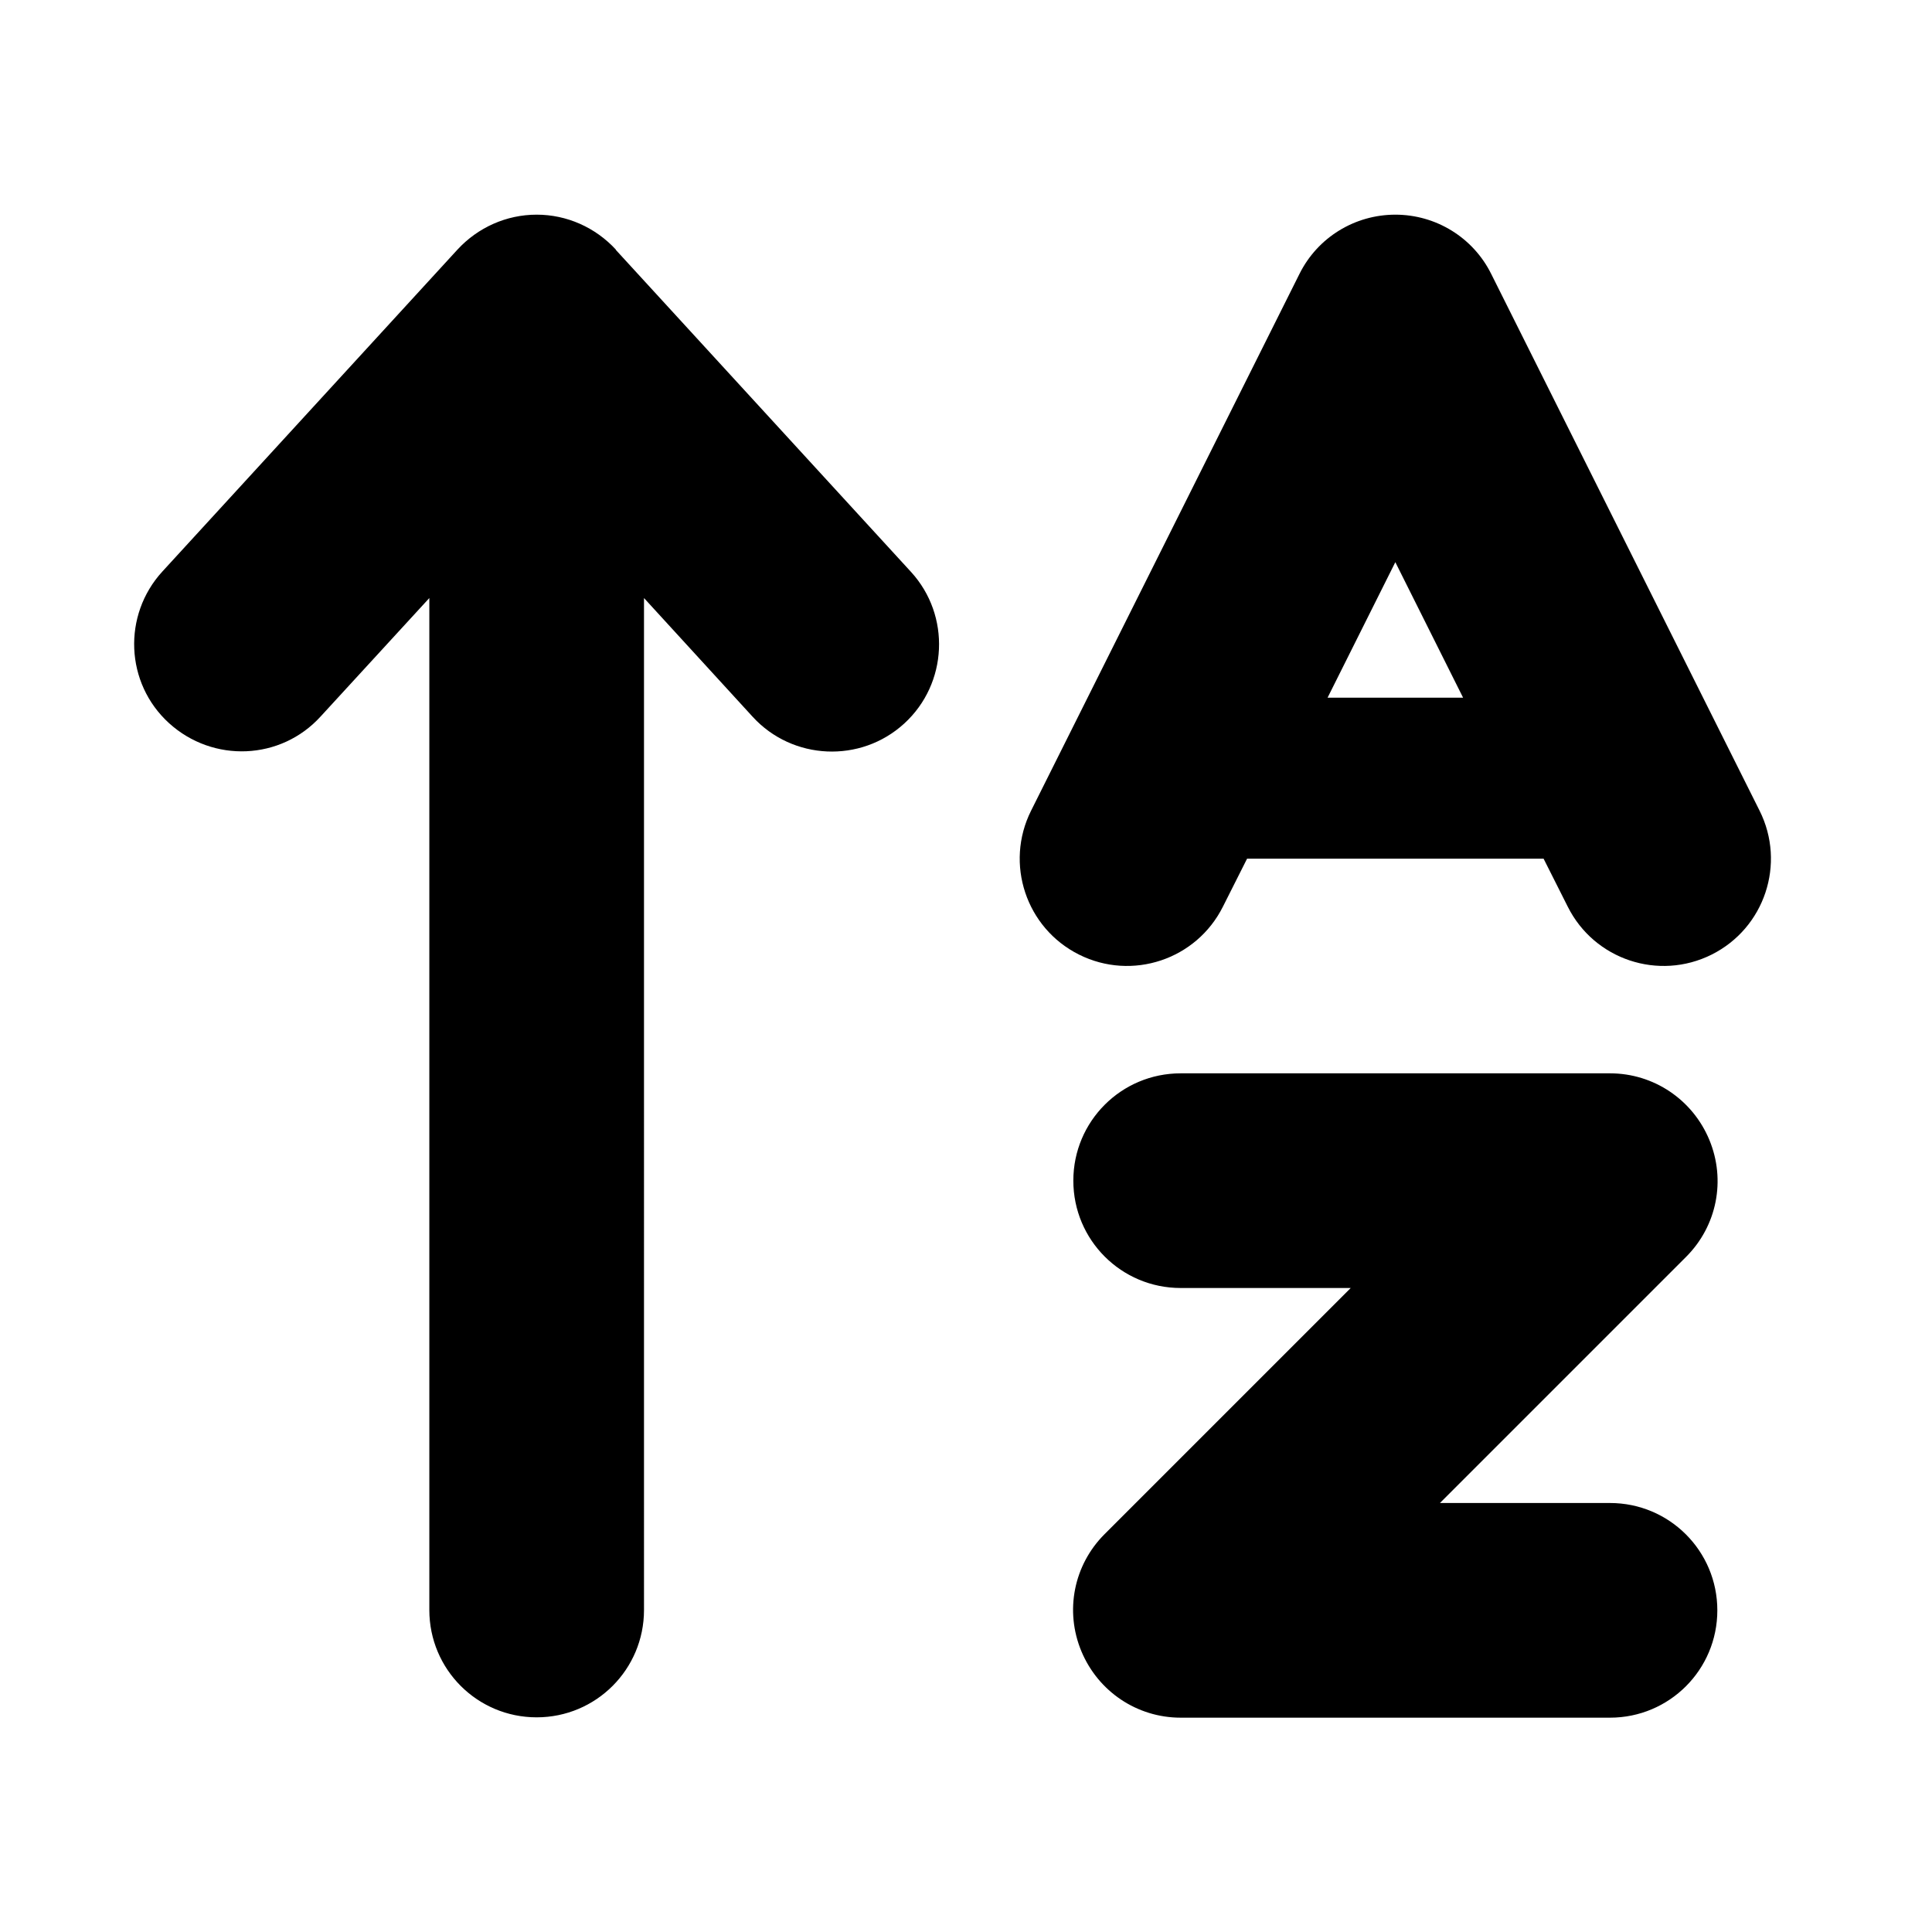
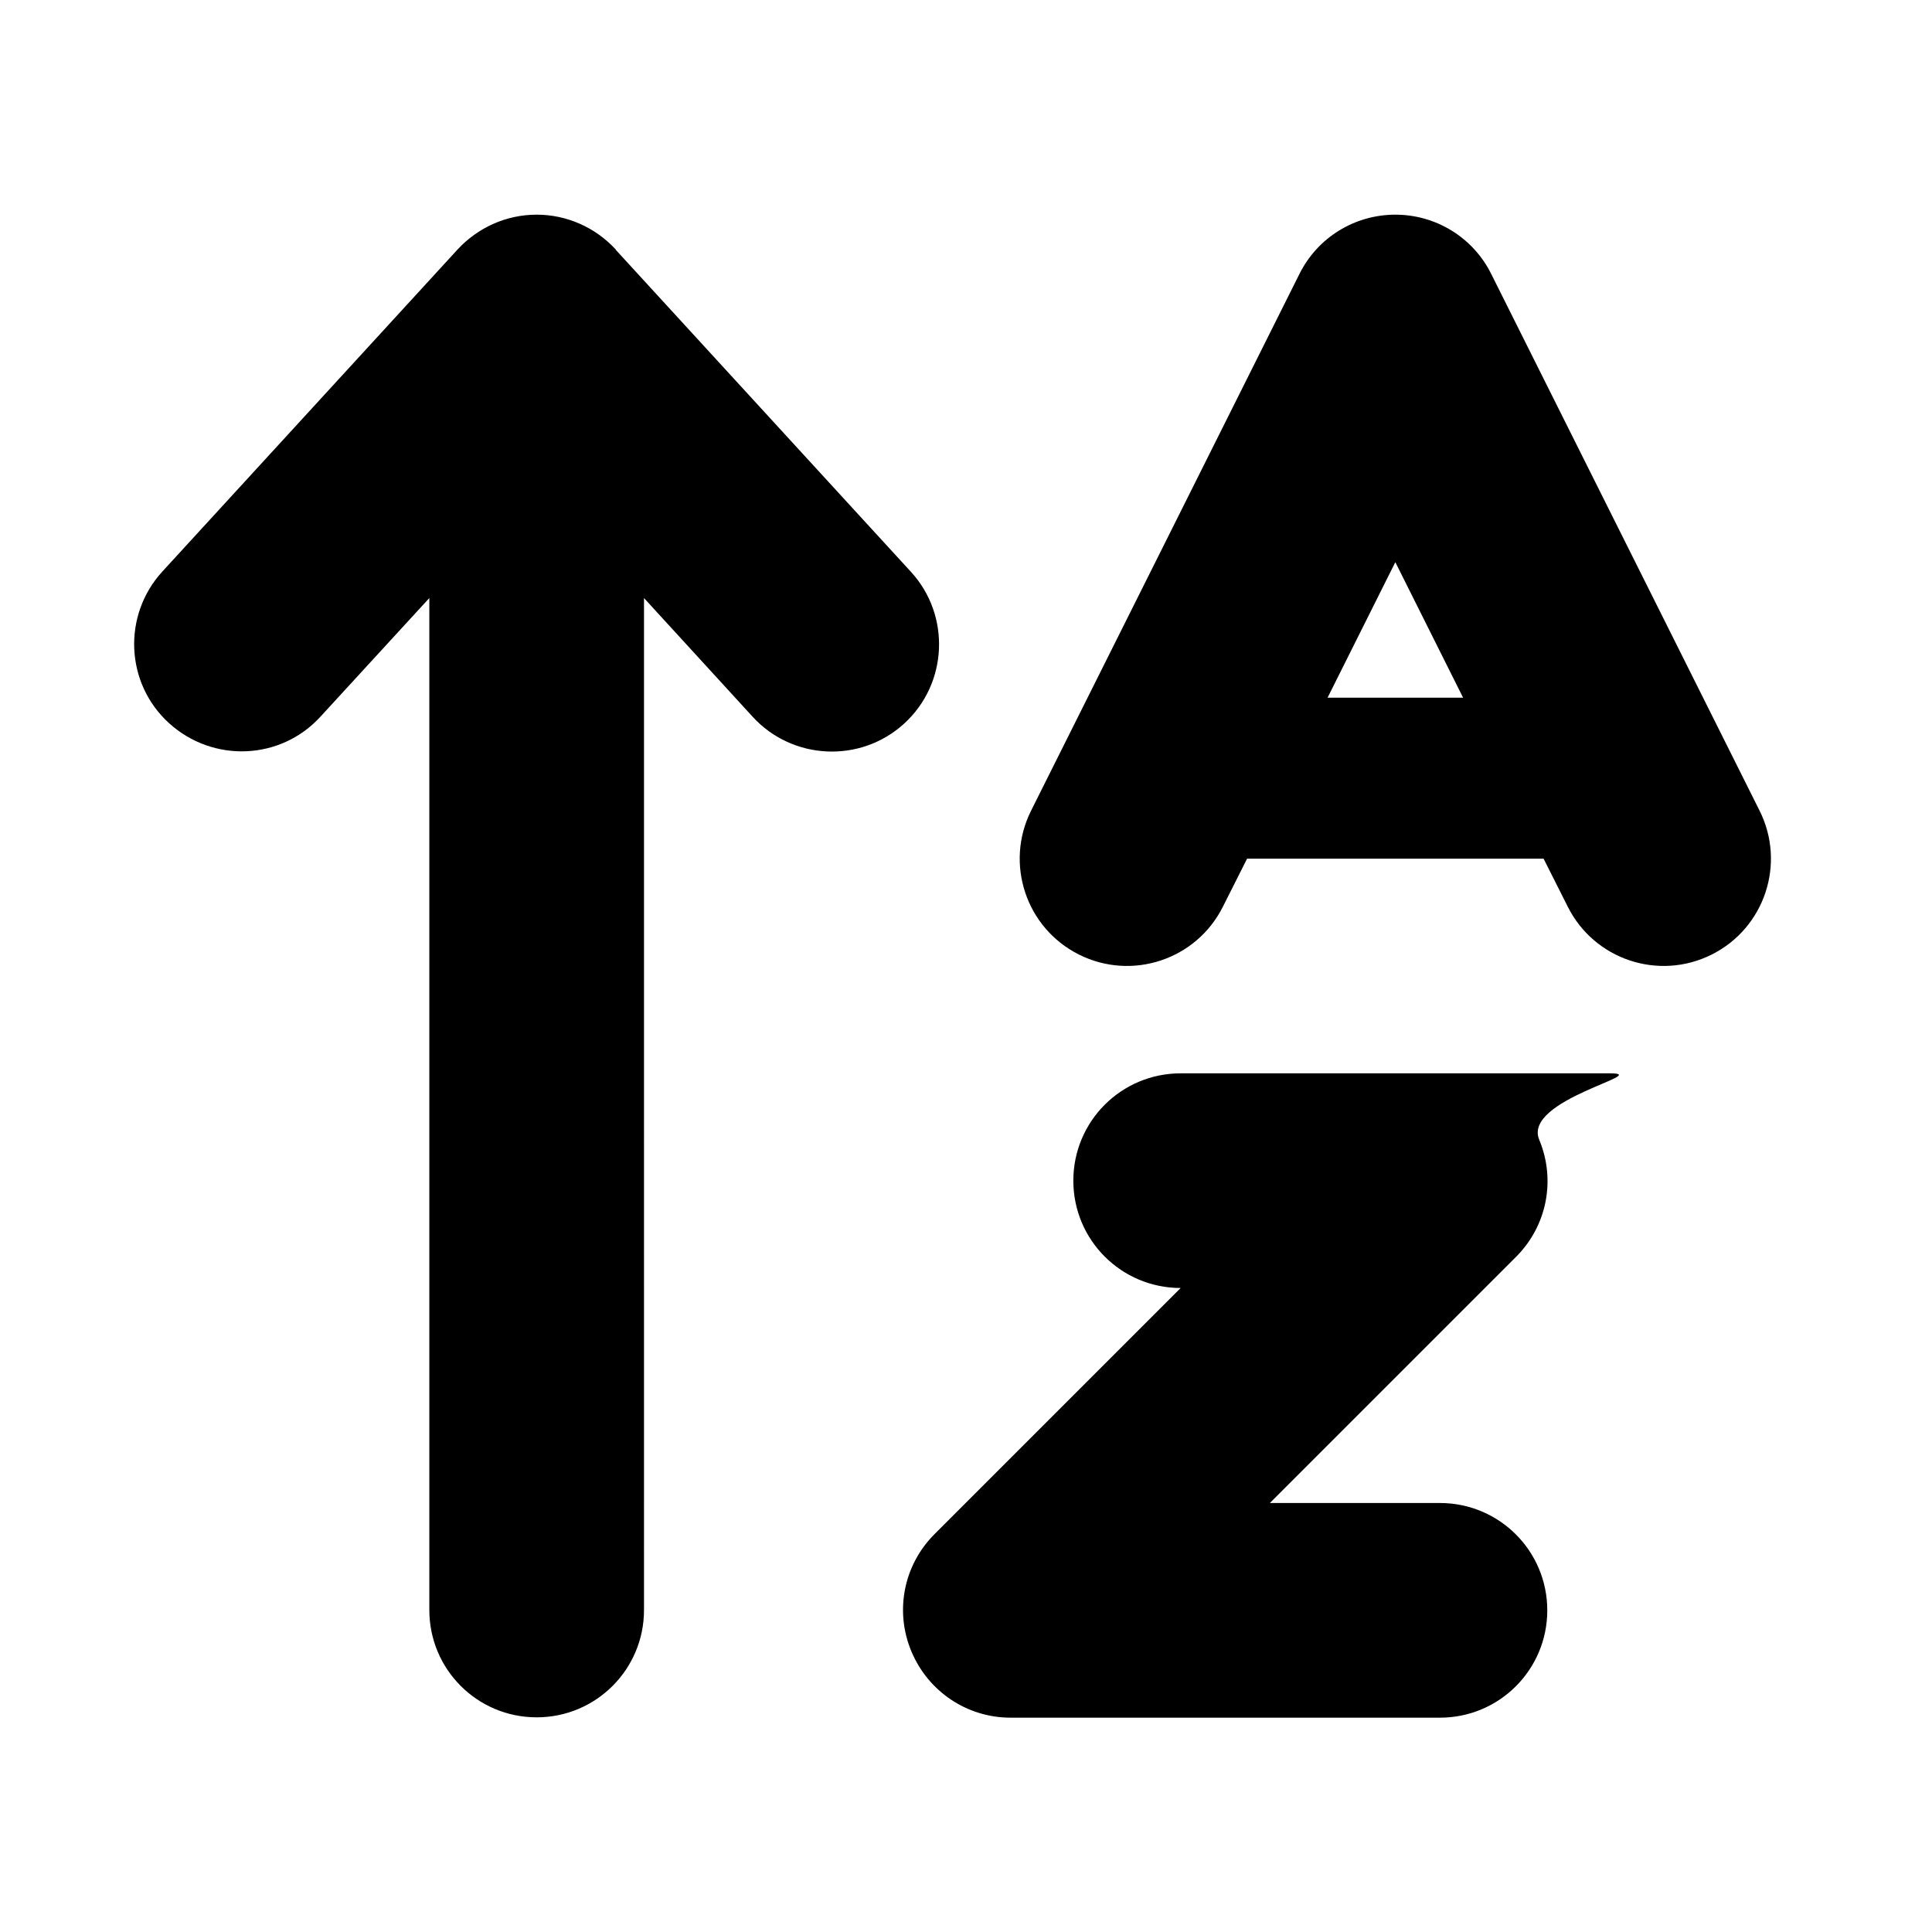
<svg xmlns="http://www.w3.org/2000/svg" width="800" height="800" viewBox="0 0 576 512">
-   <path fill="currentColor" d="M183.6 42.4C177.5 35.8 169 32 160 32s-17.5 3.8-23.6 10.4l-88 96c-11.9 13-11.1 33.3 2 45.2s33.3 11.1 45.2-2l32.4-35.3V448c0 17.7 14.3 32 32 32s32-14.3 32-32V146.3l32.4 35.4c11.9 13 32.2 13.9 45.2 2s13.9-32.2 2-45.2l-88-96zM320 320c0 17.7 14.3 32 32 32h50.7l-73.4 73.4c-9.2 9.2-11.9 22.9-6.9 34.9s16.6 19.8 29.6 19.8h128c17.7 0 32-14.3 32-32s-14.3-32-32-32h-50.7l73.4-73.4c9.2-9.2 11.9-22.9 6.9-34.9S493 288 480 288H352c-17.7 0-32 14.3-32 32m96-288c-12.1 0-23.2 6.8-28.6 17.7l-64 128l-16 32c-7.9 15.8-1.5 35 14.3 42.9s35 1.5 42.9-14.3l7.2-14.3h88.4l7.2 14.3c7.9 15.8 27.1 22.2 42.9 14.3s22.2-27.1 14.3-42.9l-16-32l-64-128C439.2 38.8 428.1 32 416 32m-20.2 144l20.2-40.4l20.2 40.4z" />
+   <path fill="currentColor" d="M183.6 42.4C177.5 35.8 169 32 160 32s-17.5 3.8-23.6 10.4l-88 96c-11.9 13-11.1 33.3 2 45.2s33.3 11.1 45.2-2l32.4-35.3V448c0 17.7 14.3 32 32 32s32-14.3 32-32V146.3l32.4 35.4c11.9 13 32.2 13.9 45.2 2s13.9-32.2 2-45.2l-88-96zM320 320c0 17.7 14.3 32 32 32l-73.4 73.4c-9.2 9.2-11.9 22.9-6.9 34.9s16.6 19.8 29.6 19.8h128c17.7 0 32-14.3 32-32s-14.3-32-32-32h-50.7l73.4-73.4c9.2-9.2 11.9-22.9 6.9-34.9S493 288 480 288H352c-17.7 0-32 14.3-32 32m96-288c-12.1 0-23.2 6.8-28.6 17.7l-64 128l-16 32c-7.9 15.8-1.5 35 14.3 42.9s35 1.5 42.9-14.3l7.2-14.3h88.4l7.2 14.3c7.9 15.8 27.1 22.2 42.9 14.3s22.2-27.1 14.3-42.9l-16-32l-64-128C439.2 38.8 428.1 32 416 32m-20.2 144l20.2-40.4l20.2 40.4z" />
</svg>